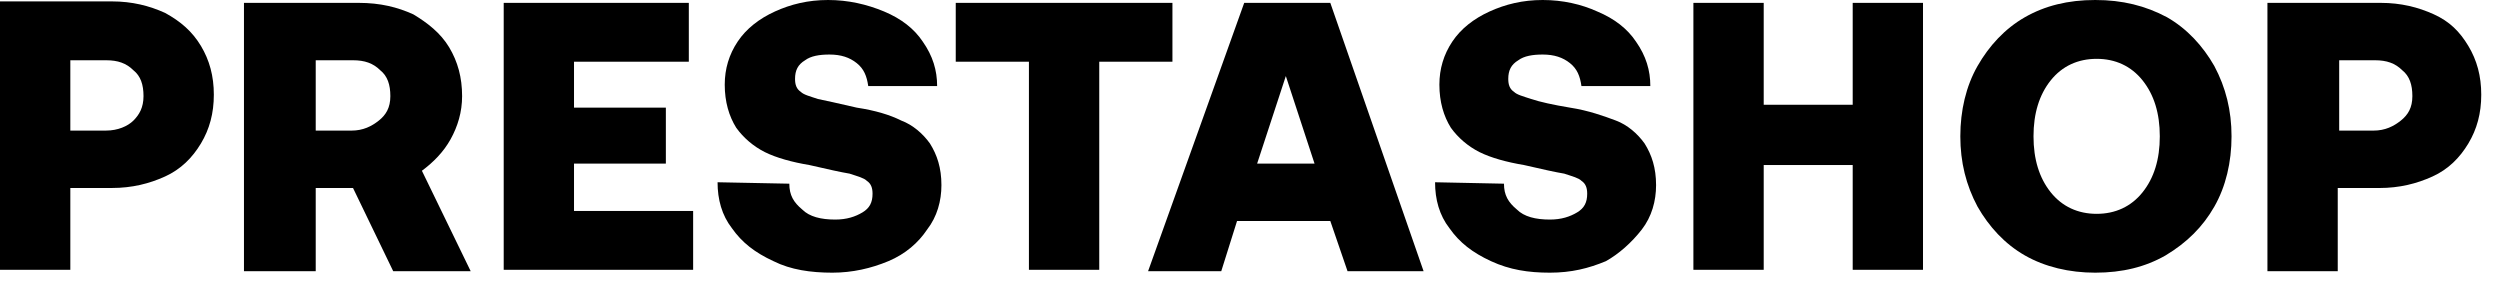
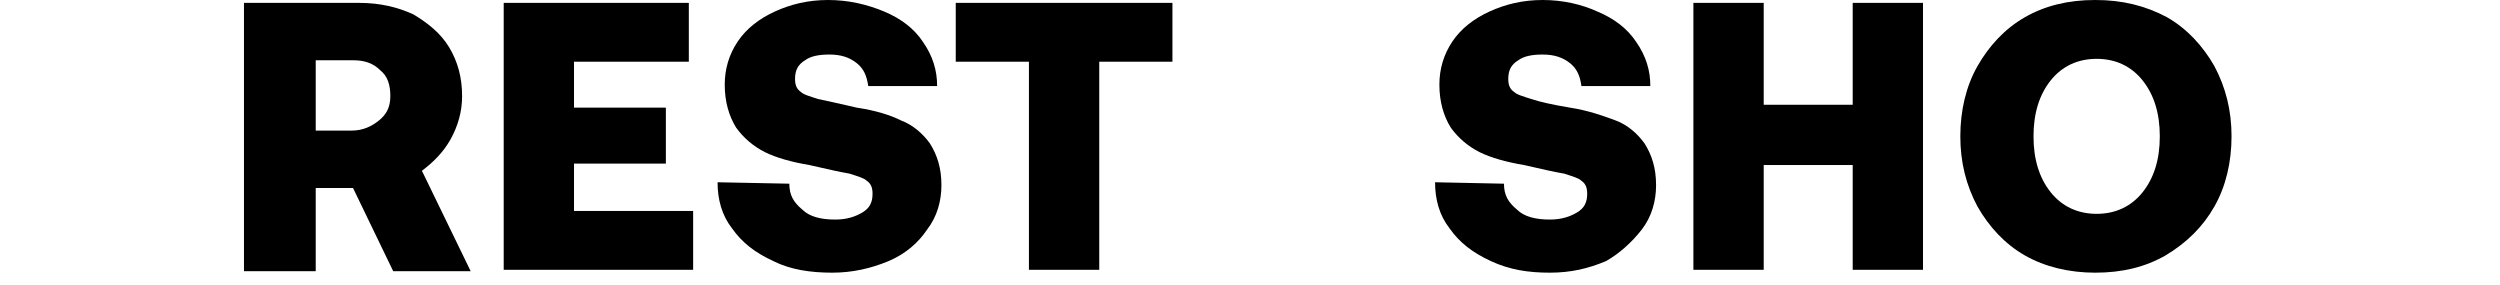
<svg xmlns="http://www.w3.org/2000/svg" width="114" height="13" viewBox="0 0 114 13" fill="none">
-   <path d="M3.207 8.572H5.104C6.02 8.572 6.806 8.375 7.526 8.048C8.245 7.721 8.769 7.197 9.162 6.543C9.554 5.889 9.751 5.169 9.751 4.318C9.751 3.467 9.554 2.748 9.162 2.093C8.769 1.439 8.245 0.981 7.526 0.588C6.806 0.261 6.02 0.064 5.104 0.064H0V12.302H3.207V8.572ZM3.207 2.748H4.843C5.366 2.748 5.759 2.878 6.086 3.206C6.413 3.467 6.544 3.86 6.544 4.383C6.544 4.907 6.348 5.234 6.086 5.496C5.824 5.758 5.366 5.954 4.843 5.954H3.207V2.748Z" fill="black" />
  <path d="M20.548 6.348C20.875 5.759 21.072 5.104 21.072 4.384C21.072 3.534 20.875 2.814 20.483 2.159C20.09 1.505 19.501 1.047 18.847 0.654C18.127 0.327 17.342 0.131 16.36 0.131H11.125V12.368H14.397V8.573H16.098L17.931 12.368H21.464L19.239 7.787C19.763 7.395 20.221 6.937 20.548 6.348ZM17.276 5.497C16.949 5.759 16.556 5.955 16.033 5.955H14.397V2.748H16.098C16.622 2.748 17.015 2.879 17.342 3.206C17.669 3.468 17.8 3.861 17.8 4.384C17.8 4.908 17.604 5.235 17.276 5.497Z" fill="black" />
  <path d="M26.175 7.46H30.363V4.908H26.175V2.814H31.41V0.131H22.969V12.303H31.607V9.62H26.175V7.46Z" fill="black" />
  <path d="M42.275 10.47C42.733 9.881 42.929 9.162 42.929 8.442C42.929 7.656 42.733 7.067 42.406 6.544C42.078 6.086 41.62 5.693 41.097 5.497C40.573 5.235 39.919 5.039 39.068 4.908C38.218 4.712 37.629 4.581 37.301 4.515C36.909 4.385 36.647 4.319 36.516 4.188C36.32 4.057 36.254 3.861 36.254 3.599C36.254 3.207 36.385 2.945 36.712 2.748C36.974 2.552 37.367 2.487 37.825 2.487C38.349 2.487 38.741 2.618 39.068 2.879C39.395 3.141 39.526 3.468 39.592 3.926H42.733C42.733 3.207 42.537 2.552 42.078 1.898C41.686 1.309 41.097 0.851 40.312 0.523C39.526 0.196 38.676 0 37.76 0C36.843 0 36.058 0.196 35.338 0.523C34.618 0.851 34.029 1.309 33.637 1.898C33.244 2.487 33.048 3.141 33.048 3.861C33.048 4.646 33.244 5.301 33.571 5.824C33.899 6.282 34.357 6.675 34.88 6.937C35.404 7.198 36.123 7.395 36.909 7.526C37.76 7.722 38.349 7.853 38.741 7.918C39.134 8.049 39.395 8.114 39.526 8.245C39.723 8.376 39.788 8.573 39.788 8.834C39.788 9.227 39.657 9.489 39.33 9.685C39.003 9.881 38.61 10.012 38.087 10.012C37.432 10.012 36.909 9.881 36.582 9.554C36.189 9.227 35.993 8.9 35.993 8.376L32.721 8.311C32.721 9.096 32.917 9.816 33.375 10.405C33.833 11.059 34.422 11.517 35.273 11.91C36.058 12.303 36.974 12.434 37.956 12.434C38.872 12.434 39.723 12.237 40.508 11.91C41.293 11.583 41.882 11.059 42.275 10.47Z" fill="black" />
  <path d="M53.463 0.131H43.582V2.814H46.919V12.303H50.126V2.814H53.463V0.131Z" fill="black" />
-   <path d="M56.736 0.131L52.352 12.368H55.689L56.409 10.078H60.662L61.448 12.368H64.916L60.662 0.131H56.736ZM57.325 7.46L58.634 3.468L59.943 7.46H57.325Z" fill="black" />
  <path d="M74.863 10.47C75.321 9.881 75.517 9.162 75.517 8.442C75.517 7.656 75.321 7.067 74.994 6.544C74.666 6.086 74.208 5.693 73.685 5.497C73.161 5.301 72.442 5.039 71.591 4.908C70.806 4.777 70.217 4.646 69.824 4.515C69.431 4.385 69.17 4.319 69.039 4.188C68.842 4.057 68.777 3.861 68.777 3.599C68.777 3.207 68.908 2.945 69.235 2.748C69.497 2.552 69.889 2.487 70.347 2.487C70.871 2.487 71.264 2.618 71.591 2.879C71.918 3.141 72.049 3.468 72.114 3.926H75.255C75.255 3.207 75.059 2.552 74.601 1.898C74.208 1.309 73.62 0.851 72.834 0.523C72.114 0.196 71.264 0 70.347 0C69.431 0 68.646 0.196 67.926 0.523C67.206 0.851 66.617 1.309 66.225 1.898C65.832 2.487 65.636 3.141 65.636 3.861C65.636 4.646 65.832 5.301 66.159 5.824C66.487 6.282 66.945 6.675 67.468 6.937C67.992 7.198 68.712 7.395 69.497 7.526C70.347 7.722 70.936 7.853 71.329 7.918C71.722 8.049 71.984 8.114 72.114 8.245C72.311 8.376 72.376 8.573 72.376 8.834C72.376 9.227 72.245 9.489 71.918 9.685C71.591 9.881 71.198 10.012 70.675 10.012C70.02 10.012 69.497 9.881 69.17 9.554C68.777 9.227 68.581 8.9 68.581 8.376L65.439 8.311C65.439 9.096 65.636 9.816 66.094 10.405C66.552 11.059 67.141 11.517 67.992 11.91C68.842 12.303 69.693 12.434 70.675 12.434C71.656 12.434 72.442 12.237 73.227 11.91C73.816 11.583 74.405 11.059 74.863 10.47Z" fill="black" />
  <path d="M84.483 4.777H80.425V0.131H77.219V12.303H80.425V7.525H84.483V12.303H87.689V0.131H84.483V4.777Z" fill="black" />
  <path d="M100.973 9.423C101.497 8.507 101.758 7.395 101.758 6.217C101.758 5.039 101.497 3.992 100.973 3.01C100.45 2.094 99.73 1.309 98.814 0.785C97.832 0.262 96.785 0 95.542 0C94.299 0 93.251 0.262 92.335 0.785C91.419 1.309 90.699 2.094 90.176 3.01C89.652 3.926 89.391 5.039 89.391 6.217C89.391 7.395 89.652 8.442 90.176 9.423C90.699 10.339 91.419 11.125 92.335 11.648C93.251 12.172 94.364 12.434 95.542 12.434C96.785 12.434 97.832 12.172 98.748 11.648C99.73 11.059 100.45 10.339 100.973 9.423ZM97.701 8.769C97.178 9.423 96.458 9.751 95.607 9.751C94.757 9.751 94.037 9.423 93.513 8.769C92.99 8.114 92.728 7.264 92.728 6.217C92.728 5.17 92.99 4.319 93.513 3.665C94.037 3.01 94.757 2.683 95.607 2.683C96.458 2.683 97.178 3.01 97.701 3.665C98.225 4.319 98.487 5.17 98.487 6.217C98.487 7.264 98.225 8.114 97.701 8.769Z" fill="black" />
-   <path d="M110.986 0.654C110.266 0.327 109.48 0.131 108.564 0.131H103.395V12.368H106.601V8.573H108.499C109.415 8.573 110.2 8.376 110.92 8.049C111.64 7.722 112.163 7.198 112.556 6.544C112.949 5.889 113.145 5.17 113.145 4.319C113.145 3.468 112.949 2.748 112.556 2.094C112.163 1.44 111.705 0.982 110.986 0.654ZM109.48 5.497C109.153 5.759 108.761 5.955 108.237 5.955H106.667V2.748H108.303C108.826 2.748 109.219 2.879 109.546 3.206C109.873 3.468 110.004 3.861 110.004 4.384C110.004 4.908 109.808 5.235 109.48 5.497Z" fill="black" />
</svg>